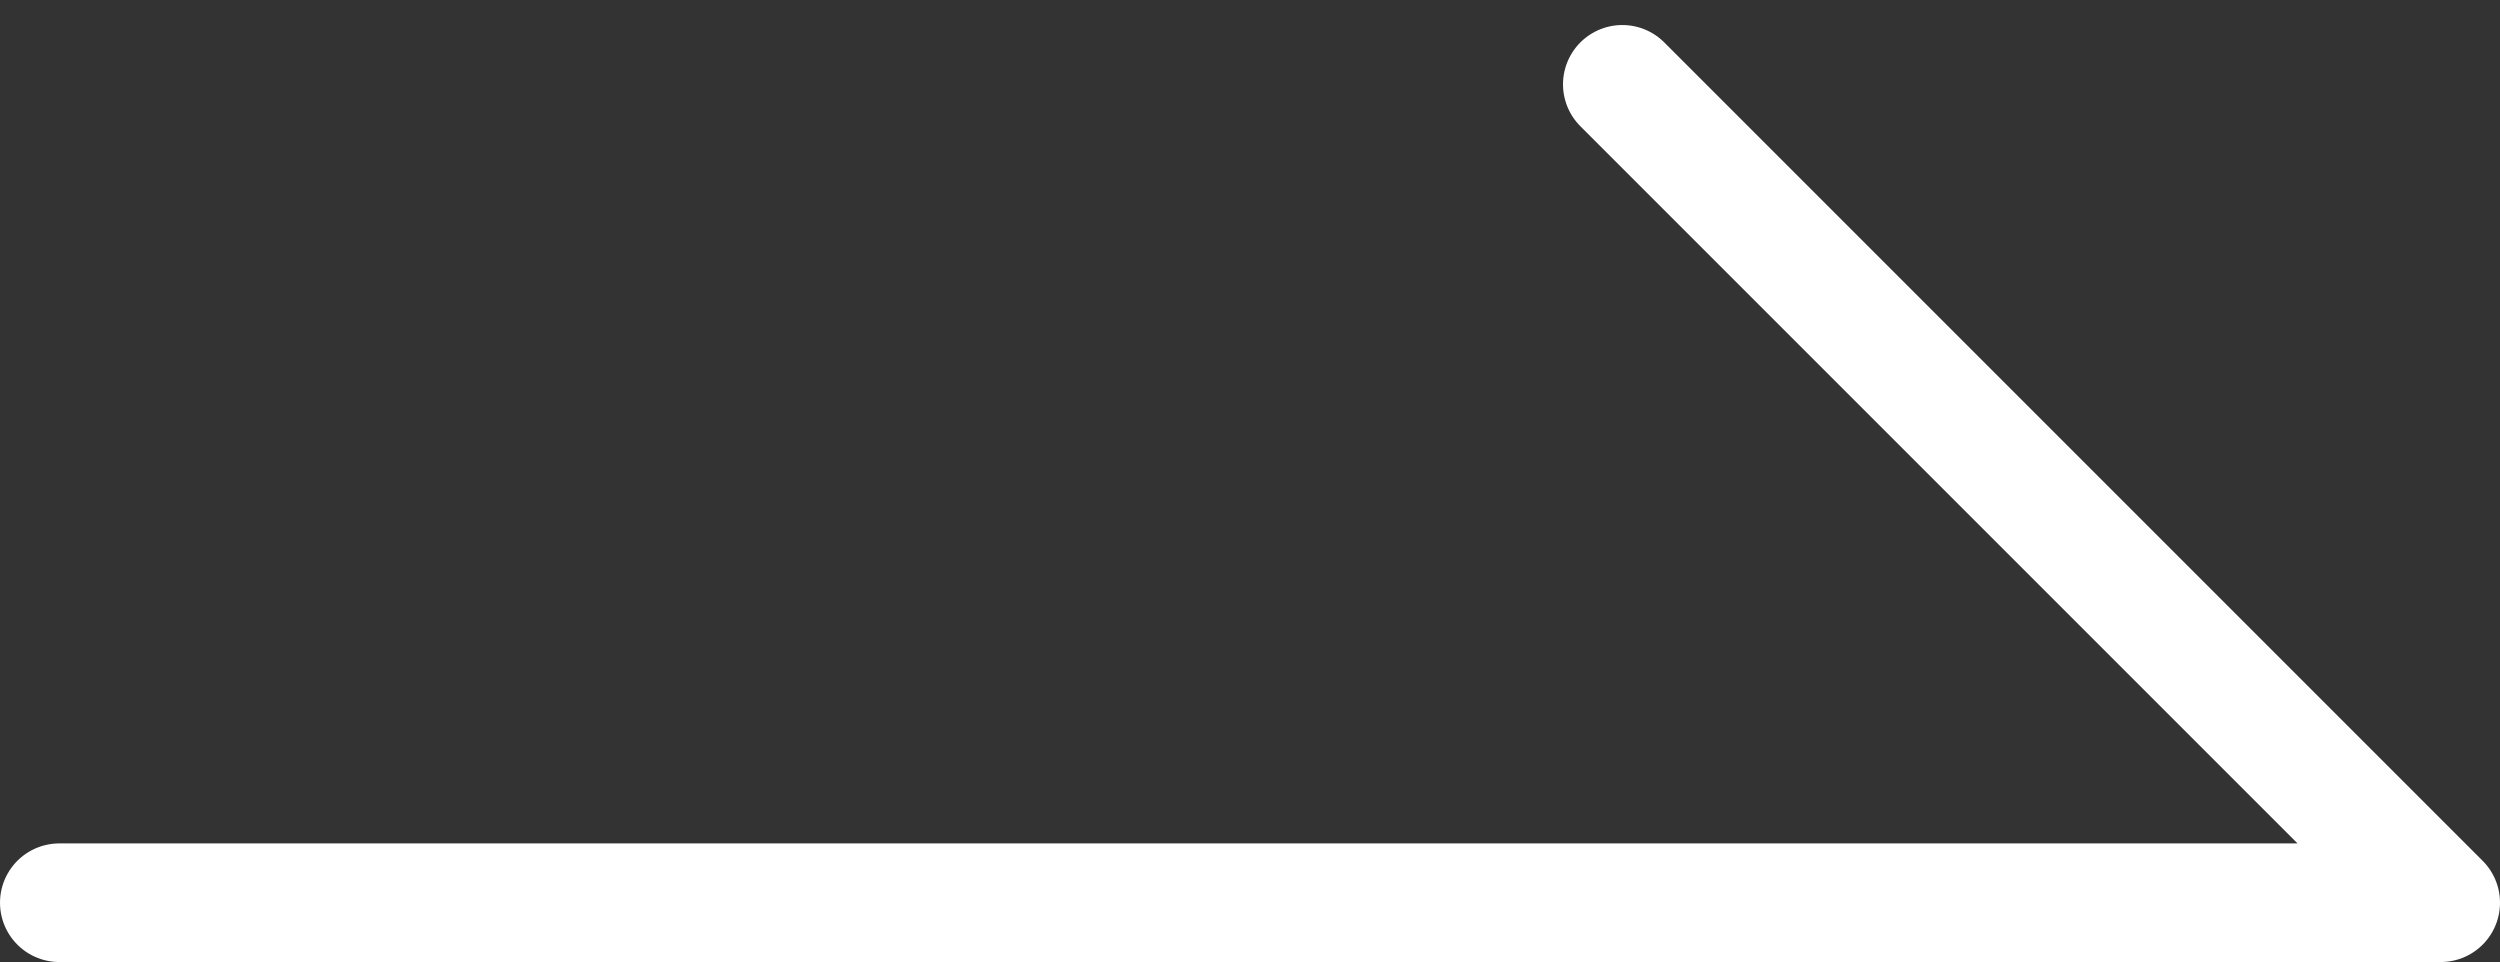
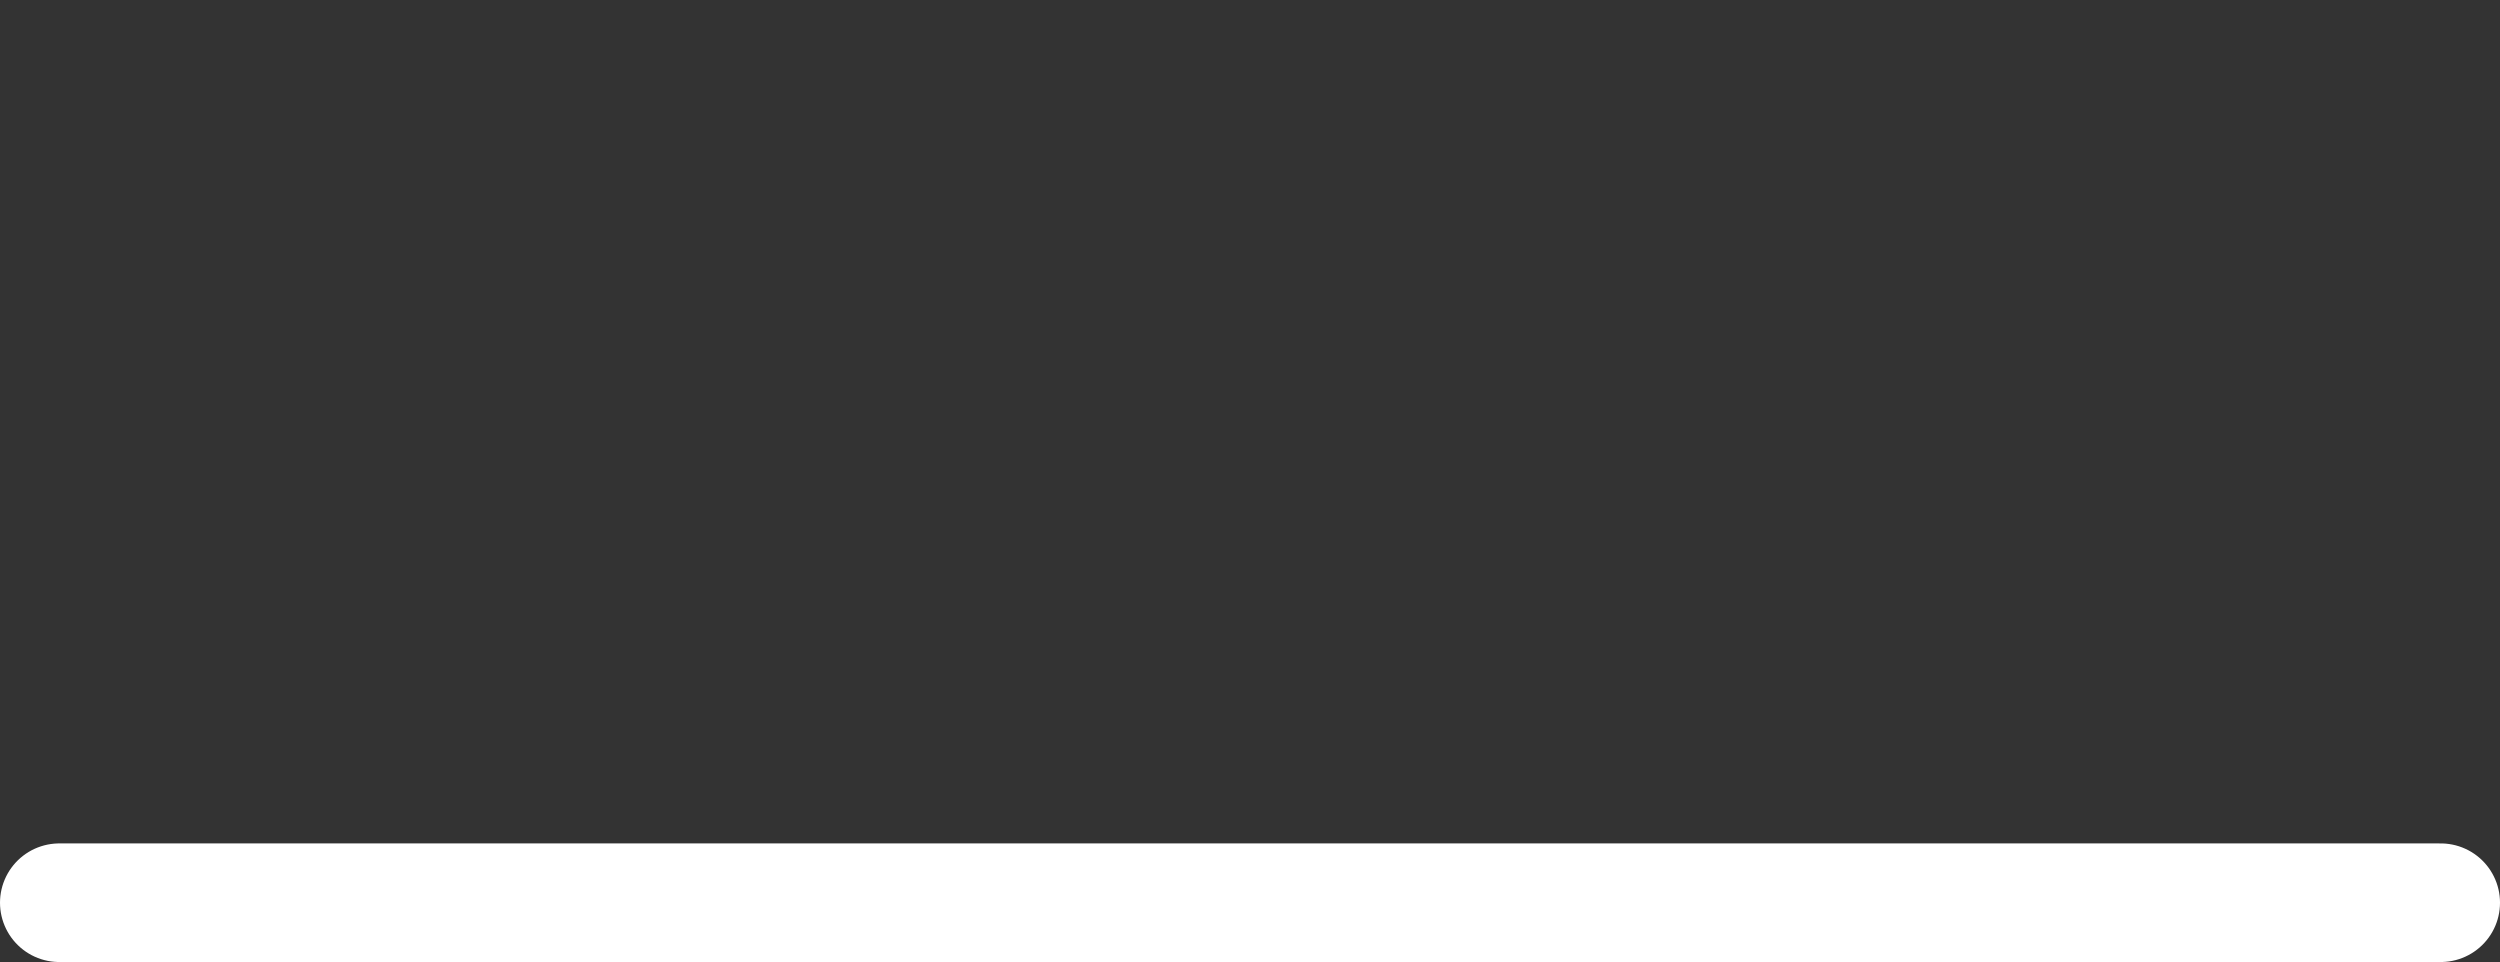
<svg xmlns="http://www.w3.org/2000/svg" width="21.078" height="8.111" viewBox="0 0 21.078 8.111">
  <rect x="0" y="0" width="21.078" height="8.111" fill="#333333" stroke="none" />
-   <path id="パス_408" data-name="パス 408" d="M2254.91,2012h20.078l-6.9-6.9" transform="translate(-2254.41 -2004.389)" fill="none" stroke="#fff" stroke-linecap="round" stroke-linejoin="round" stroke-width="1" />
+   <path id="パス_408" data-name="パス 408" d="M2254.91,2012h20.078" transform="translate(-2254.41 -2004.389)" fill="none" stroke="#fff" stroke-linecap="round" stroke-linejoin="round" stroke-width="1" />
</svg>